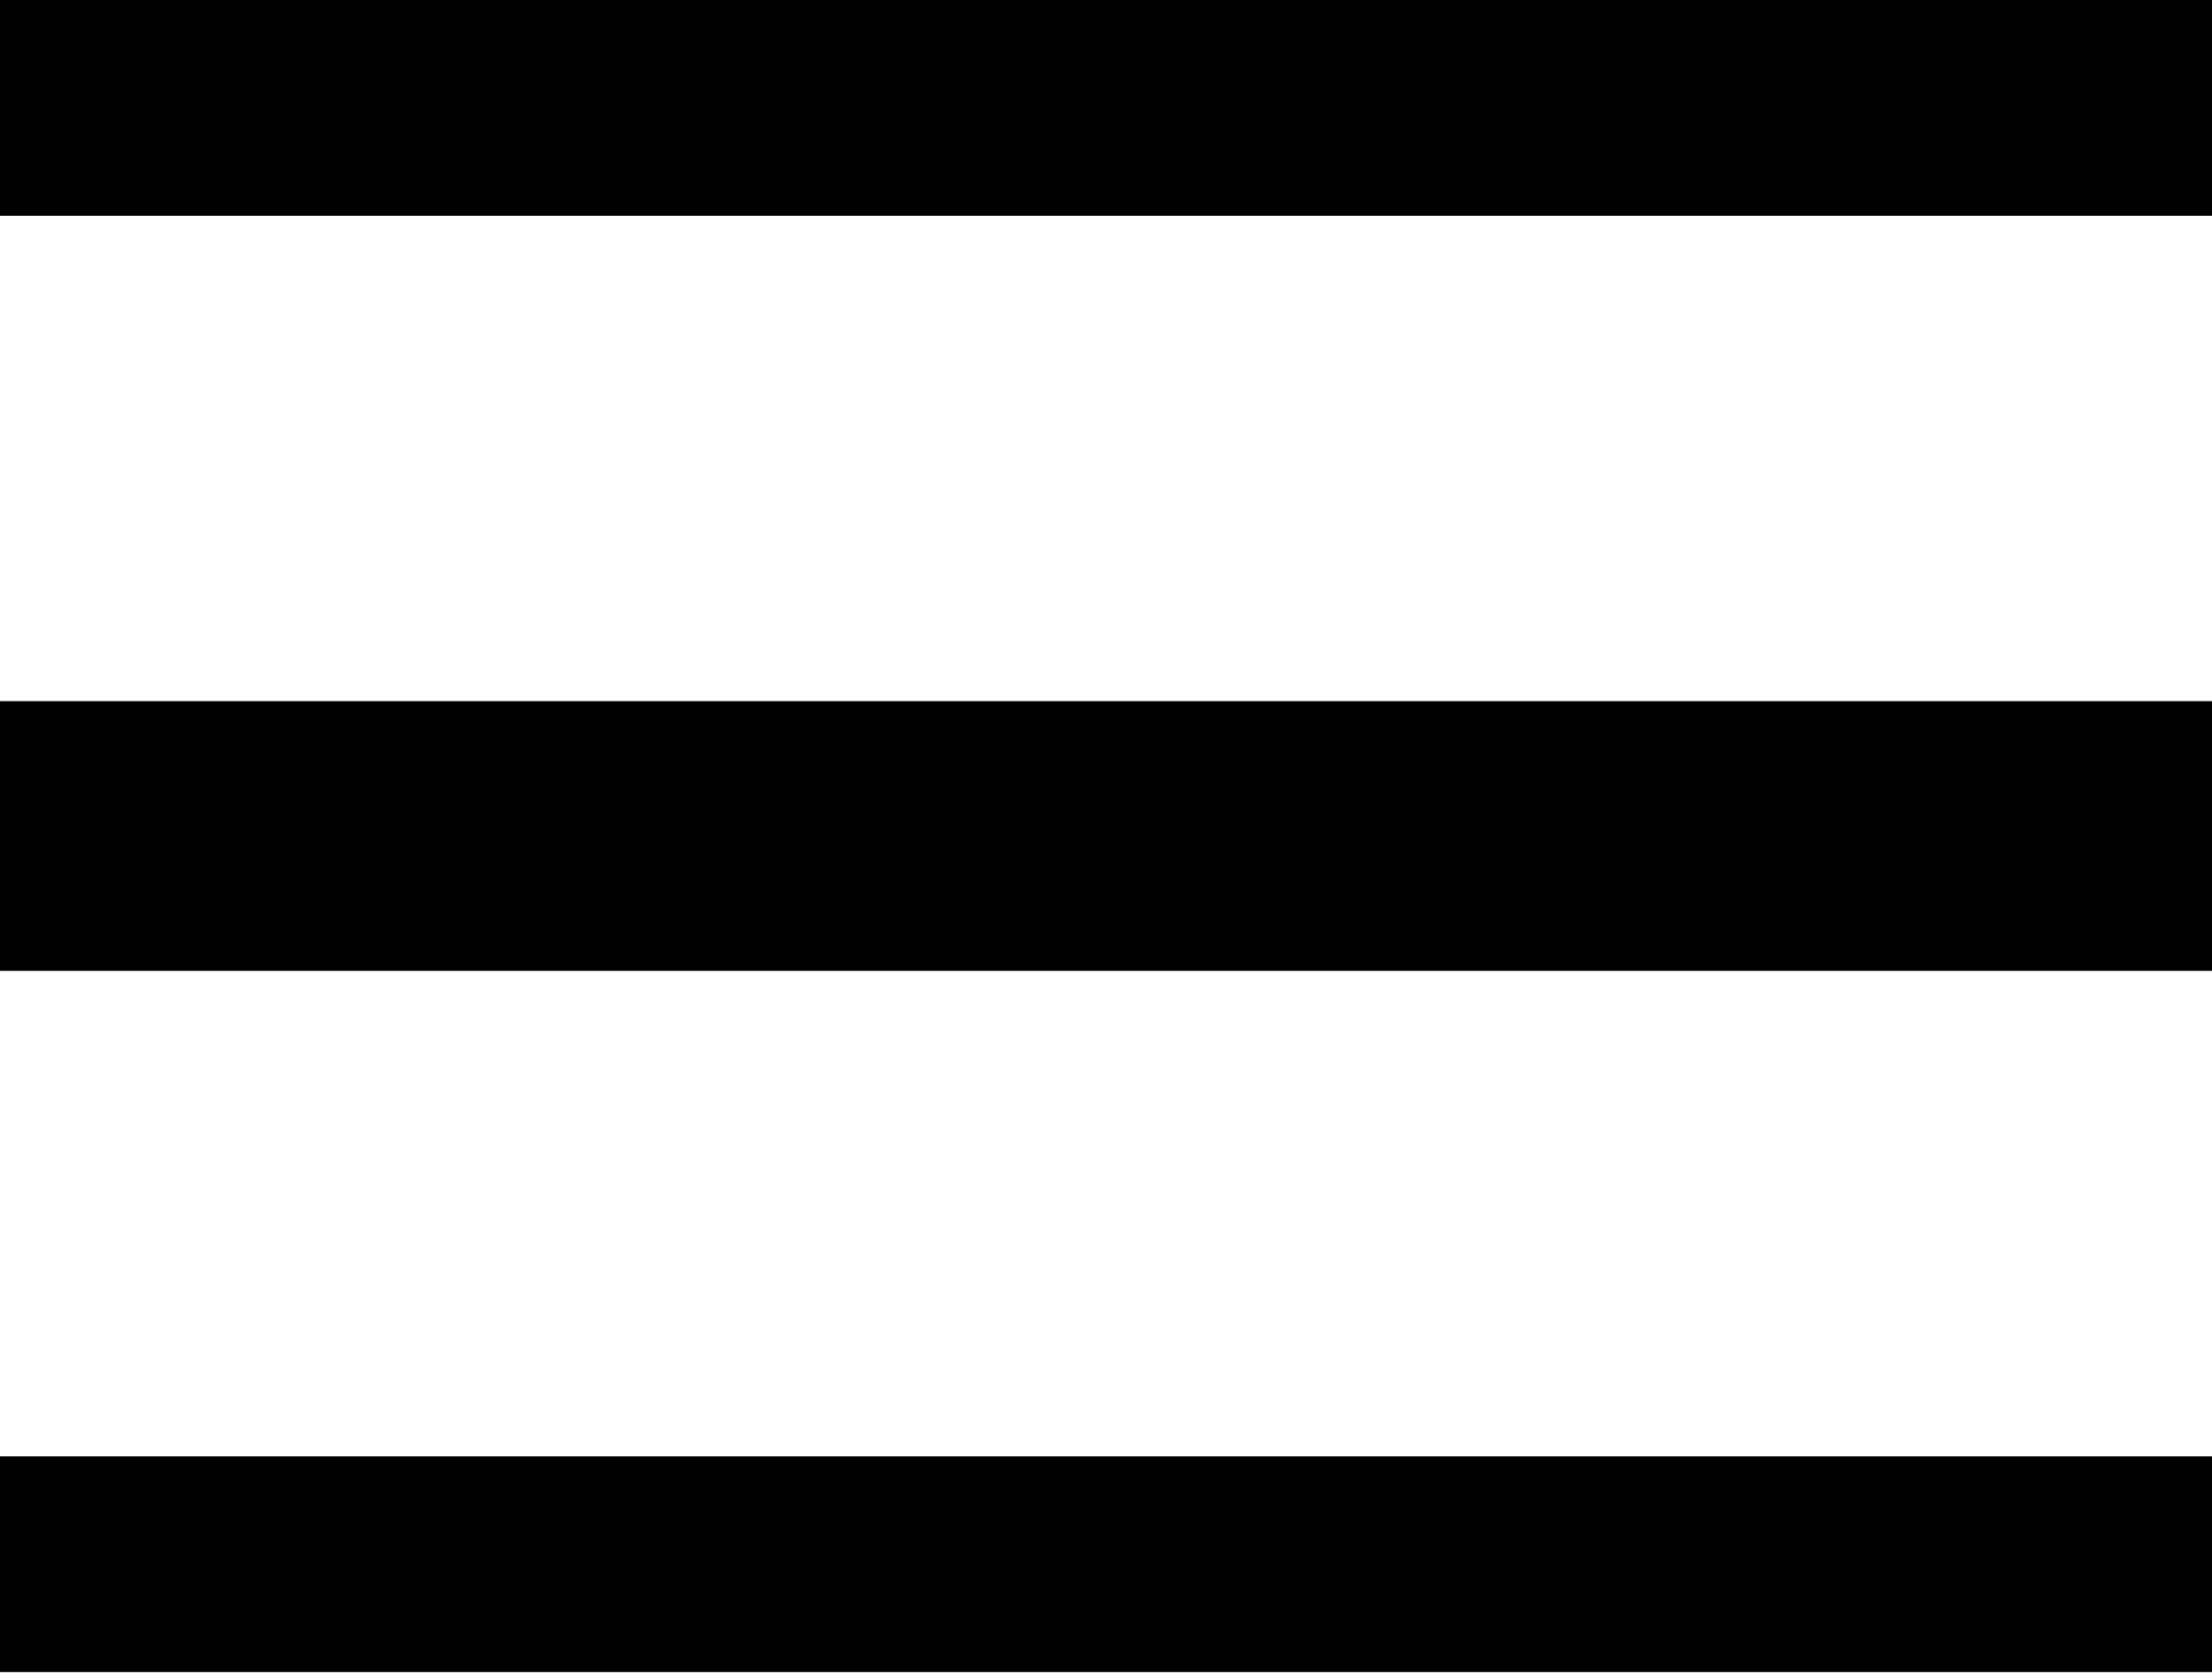
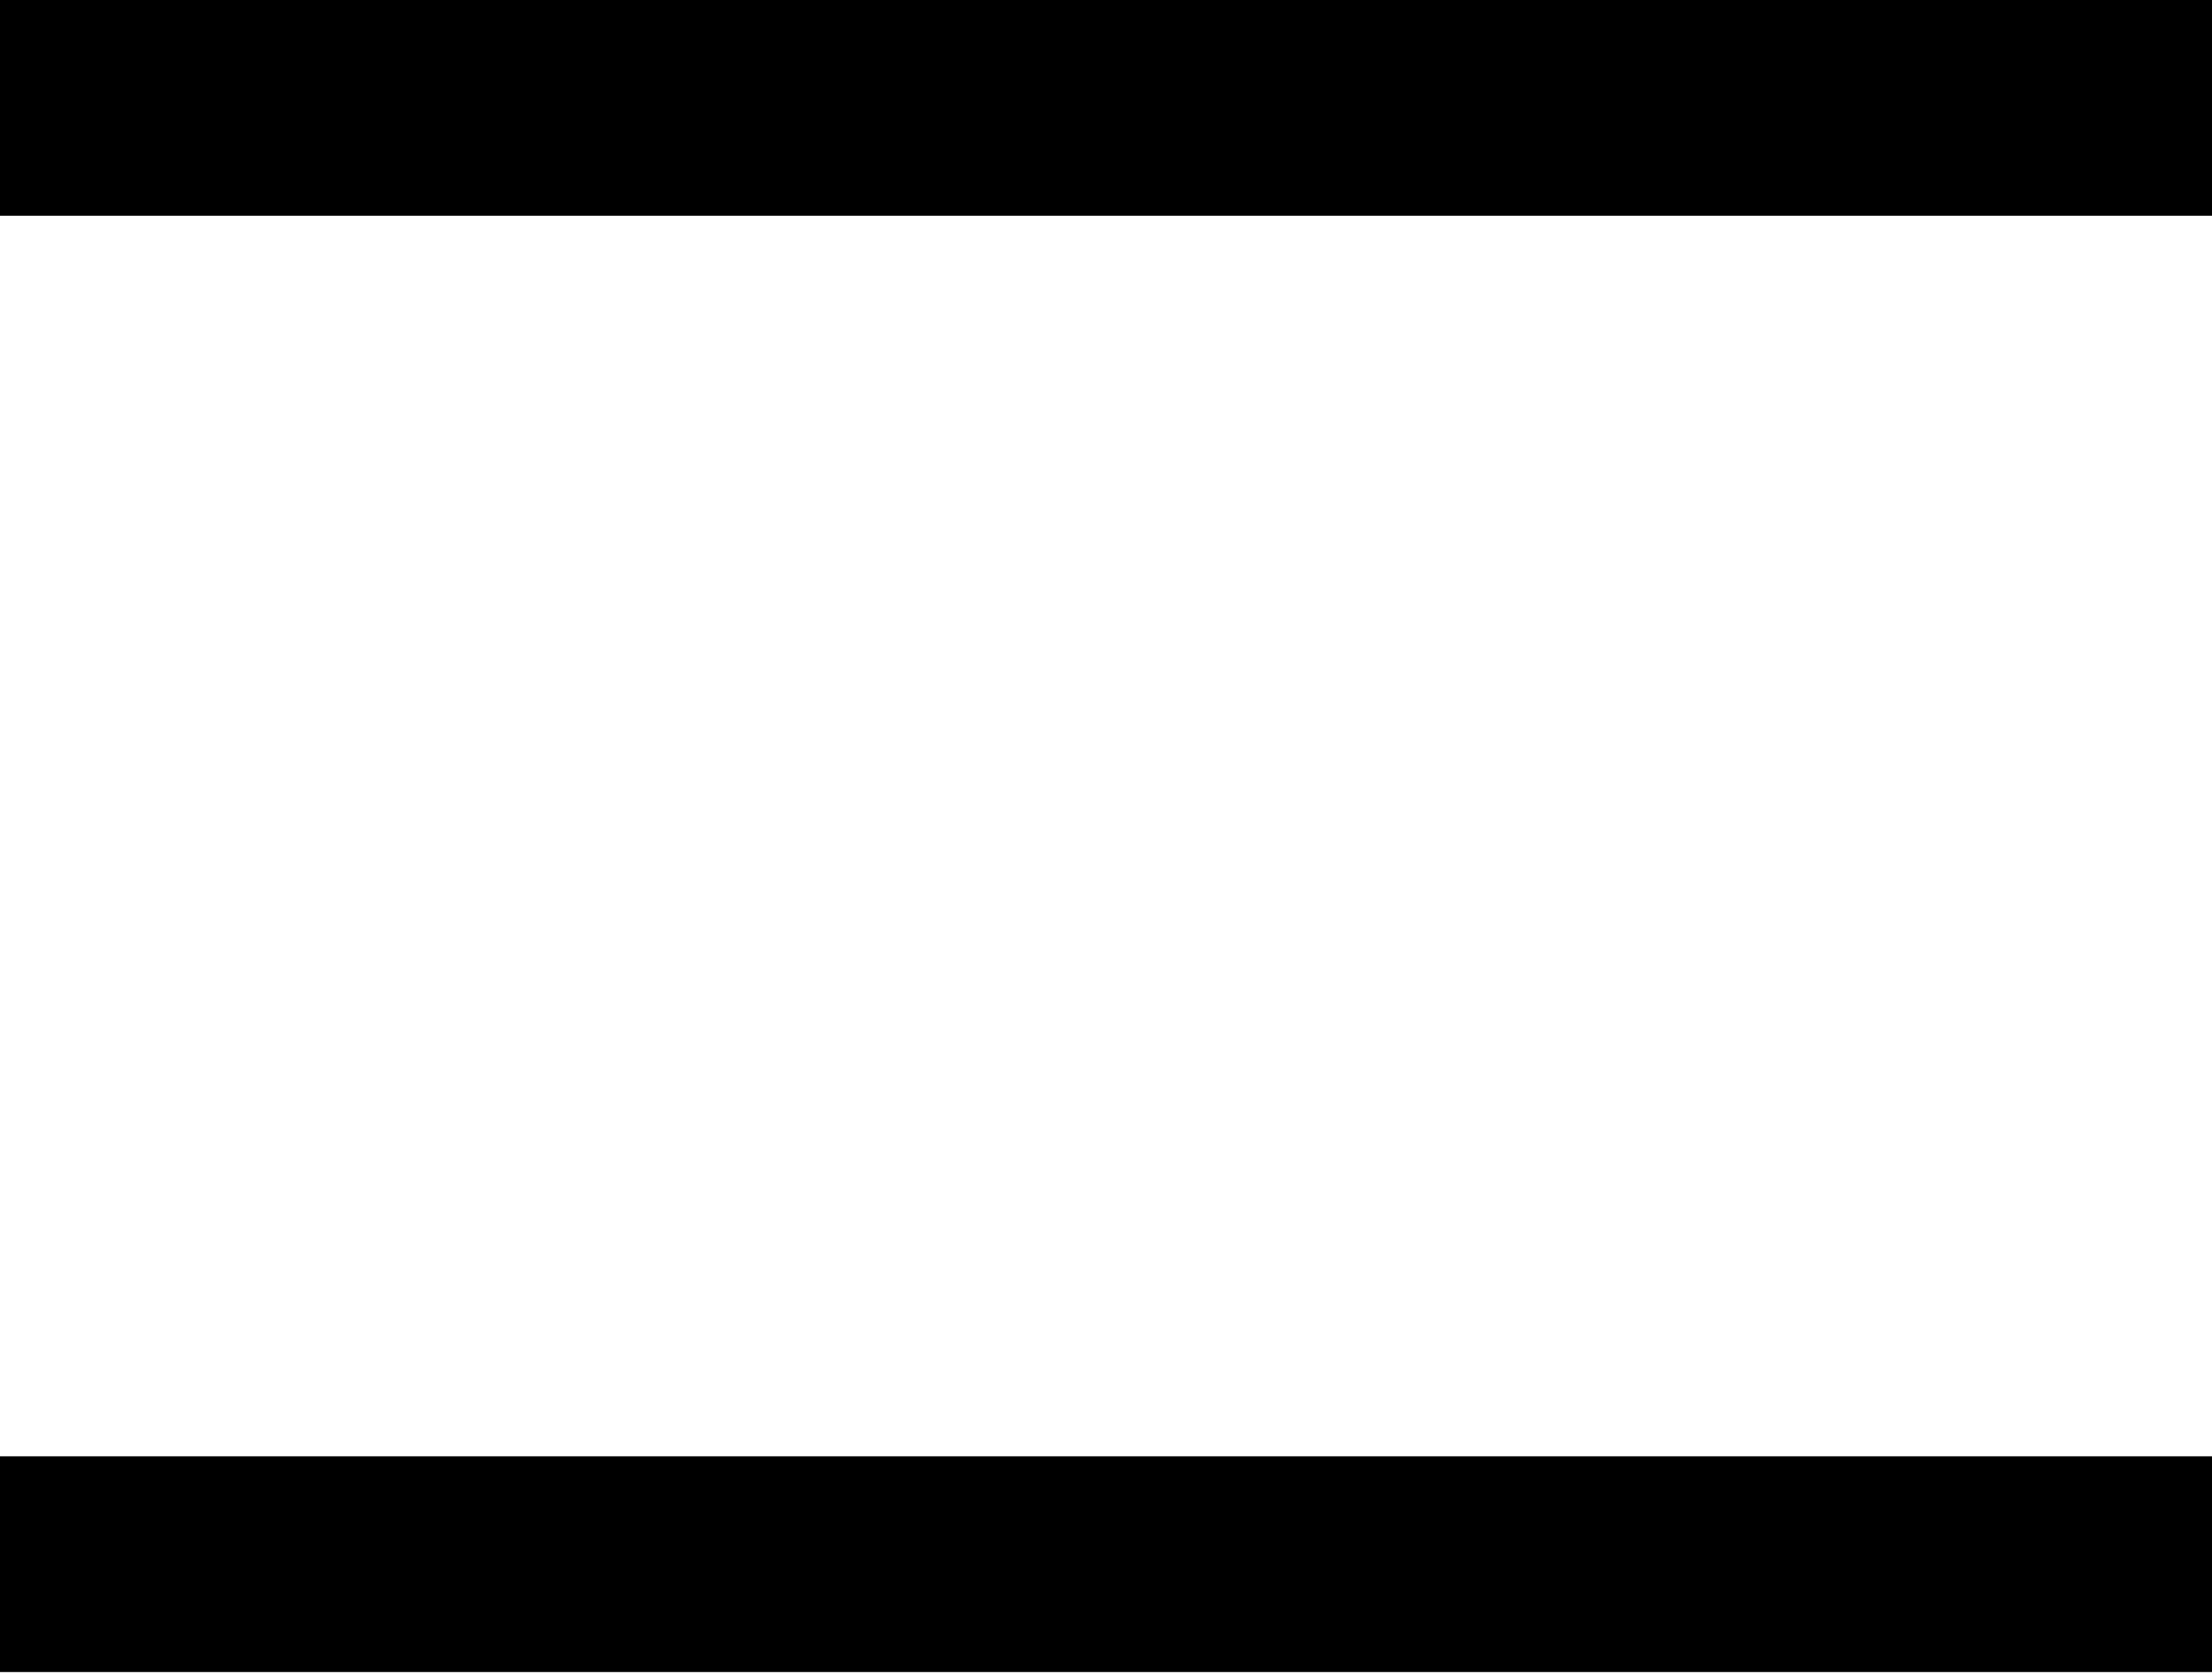
<svg xmlns="http://www.w3.org/2000/svg" width="29" height="22" viewBox="0 0 29 22" fill="none">
  <rect width="29" height="2.829" fill="black" />
-   <rect y="9.195" width="29" height="3.537" fill="black" />
  <rect y="19.098" width="29" height="2.829" fill="black" />
</svg>